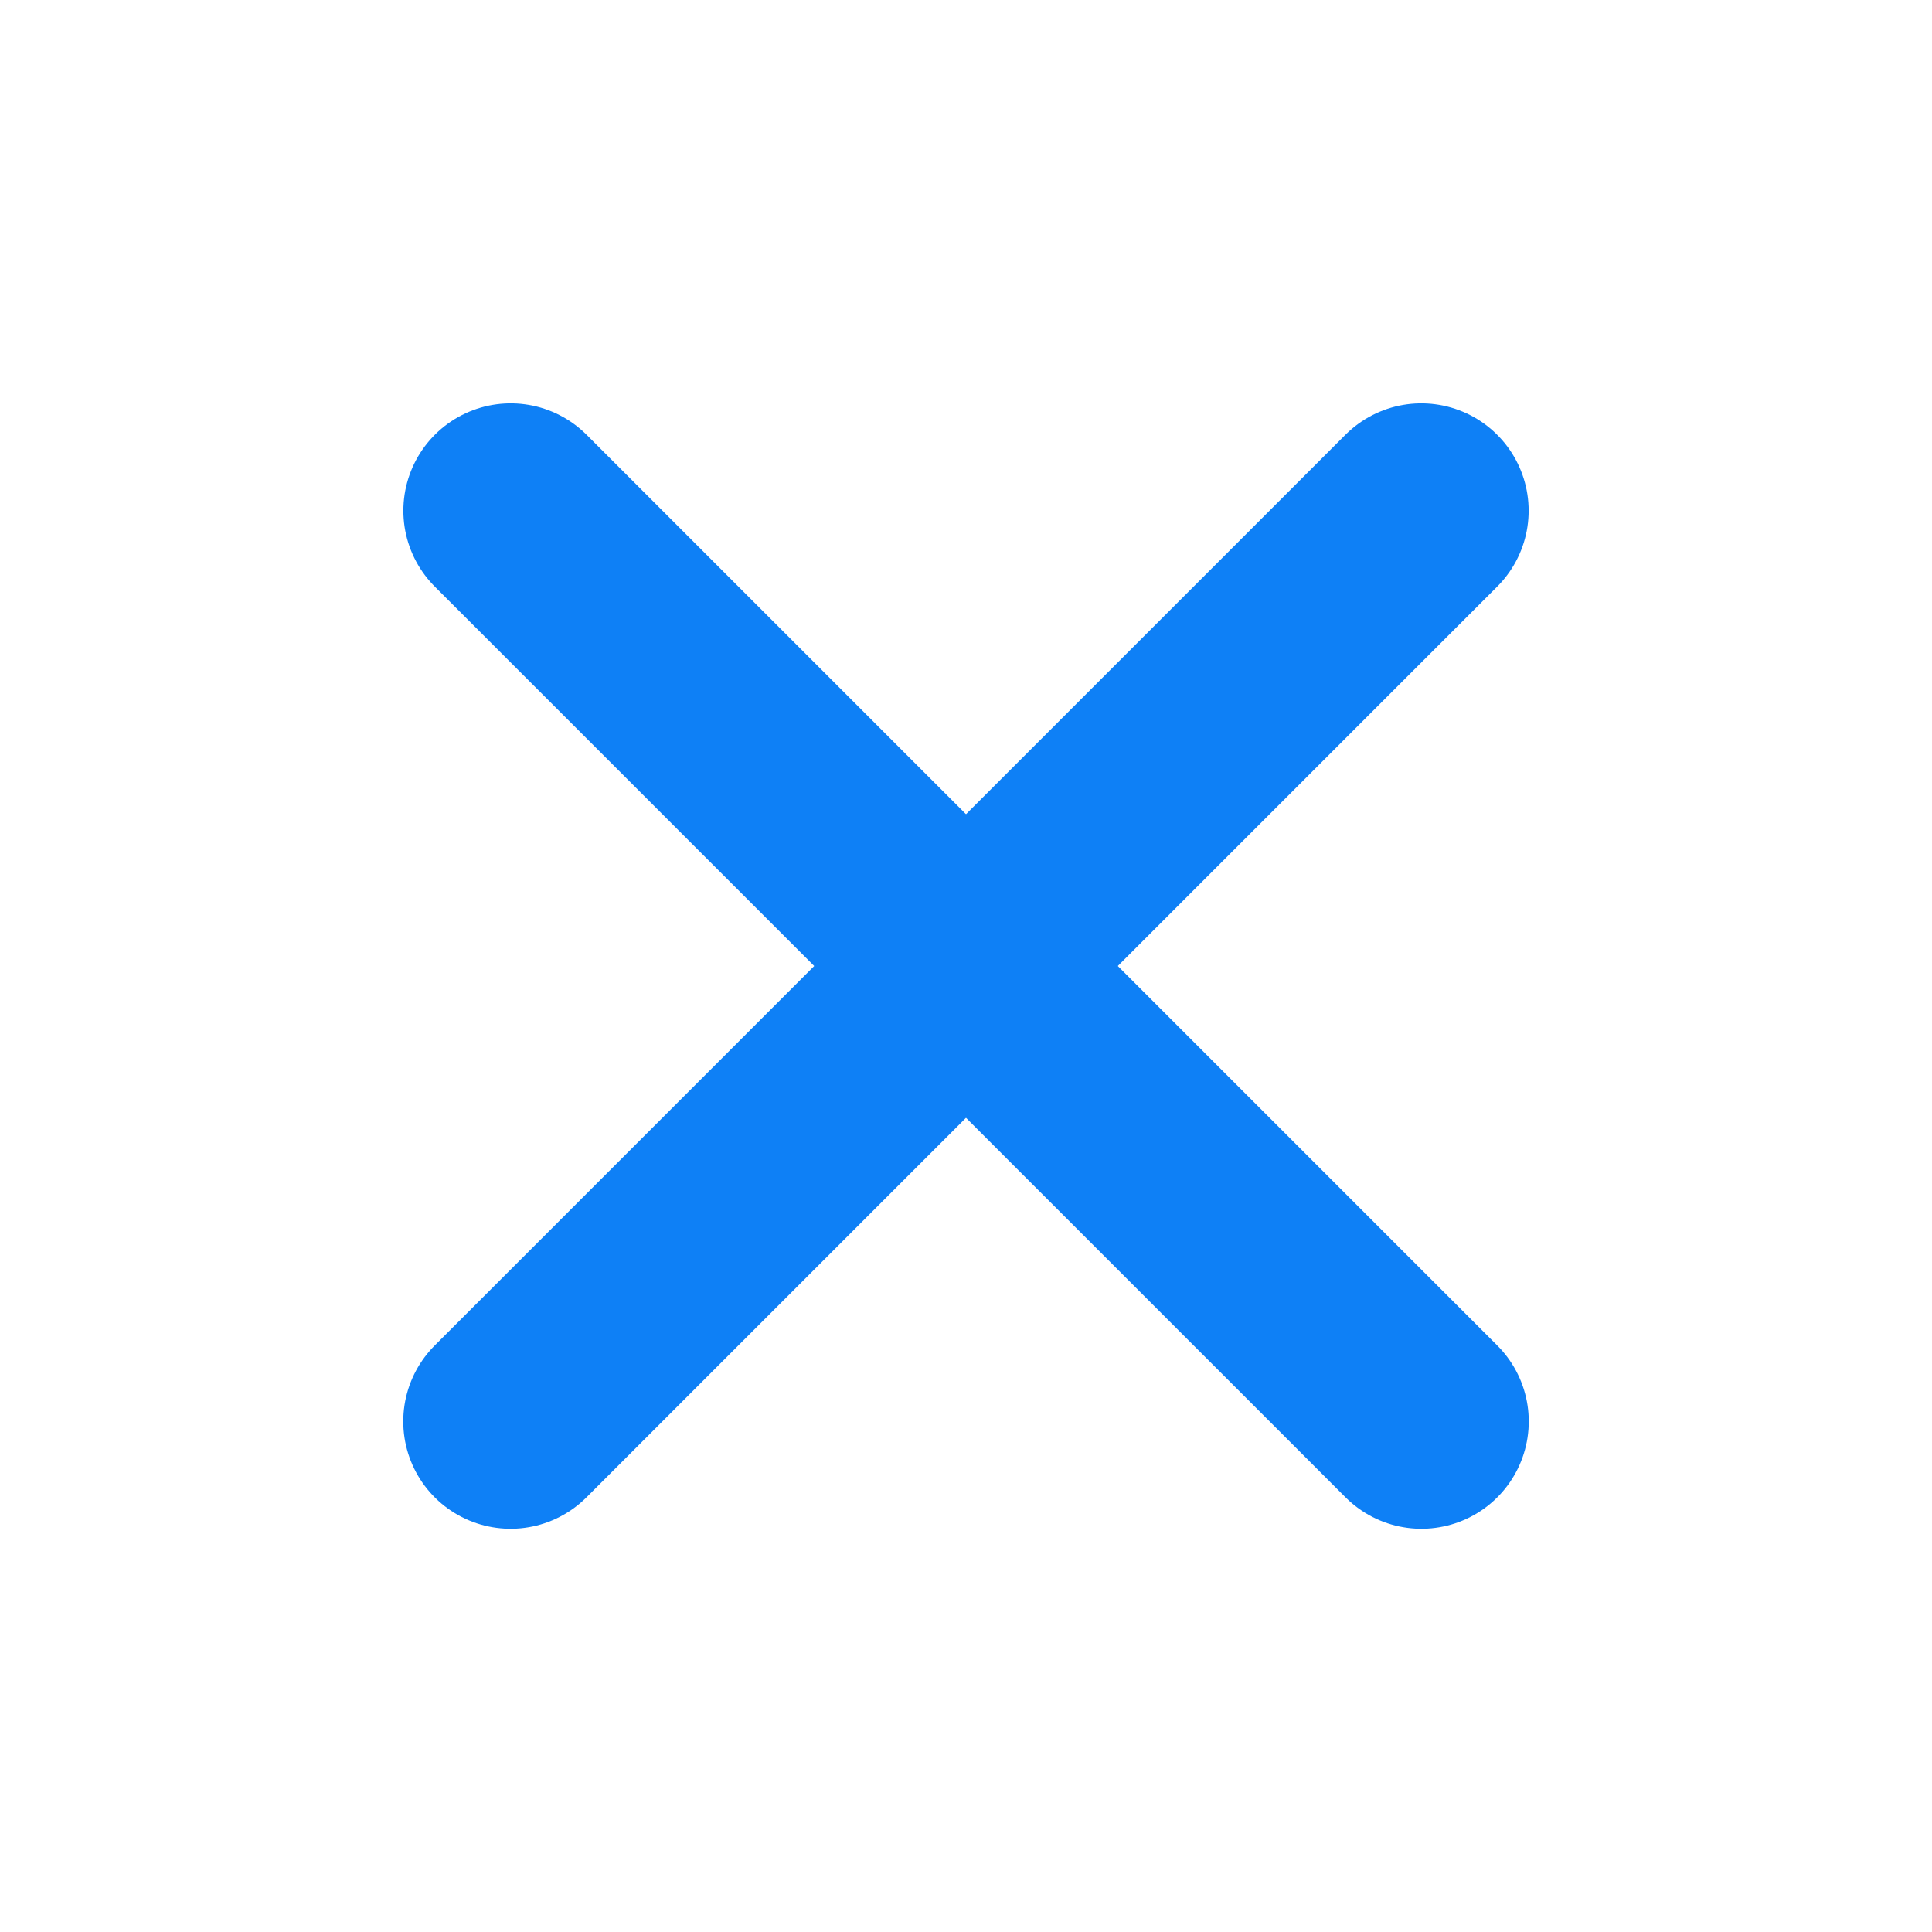
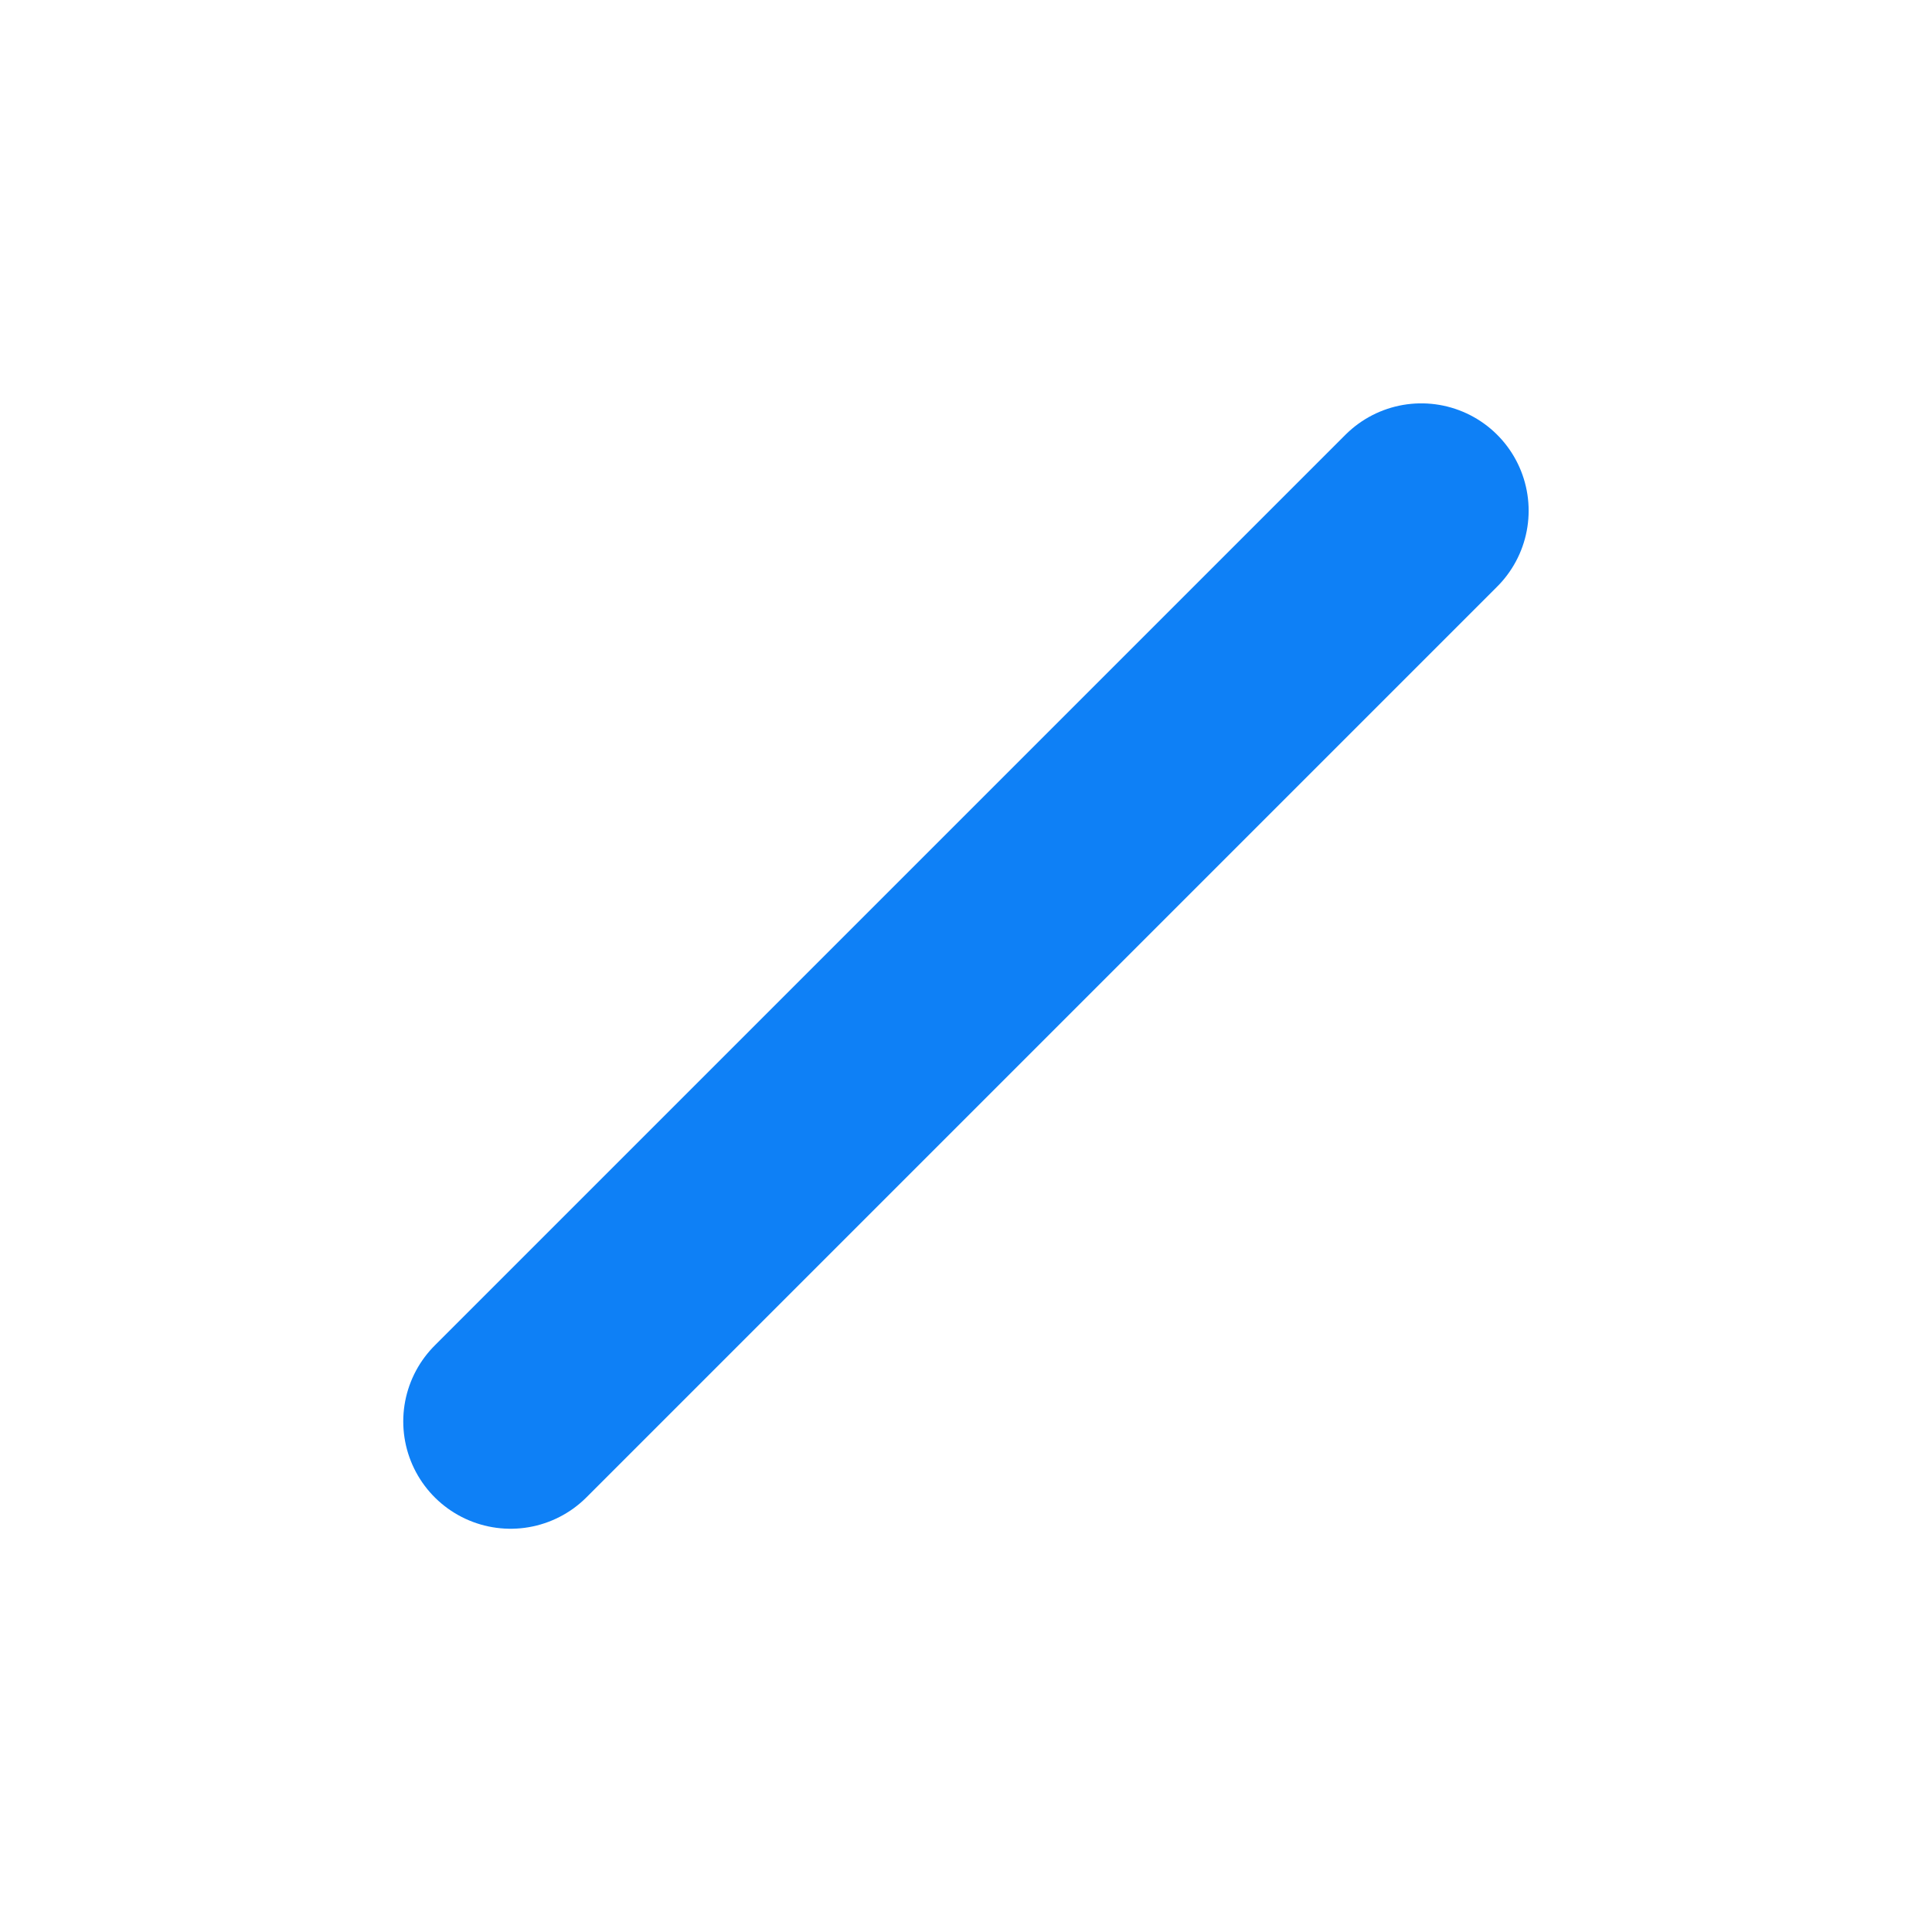
<svg xmlns="http://www.w3.org/2000/svg" width="18" height="18" viewBox="0 0 18 18" fill="none">
-   <path d="M4.758 4.758L13.243 13.243" stroke="#0E80F6" stroke-width="2" stroke-linecap="round" stroke-linejoin="round" />
  <path d="M13.242 4.758L4.757 13.243" stroke="#0E80F6" stroke-width="2" stroke-linecap="round" stroke-linejoin="round" />
</svg>